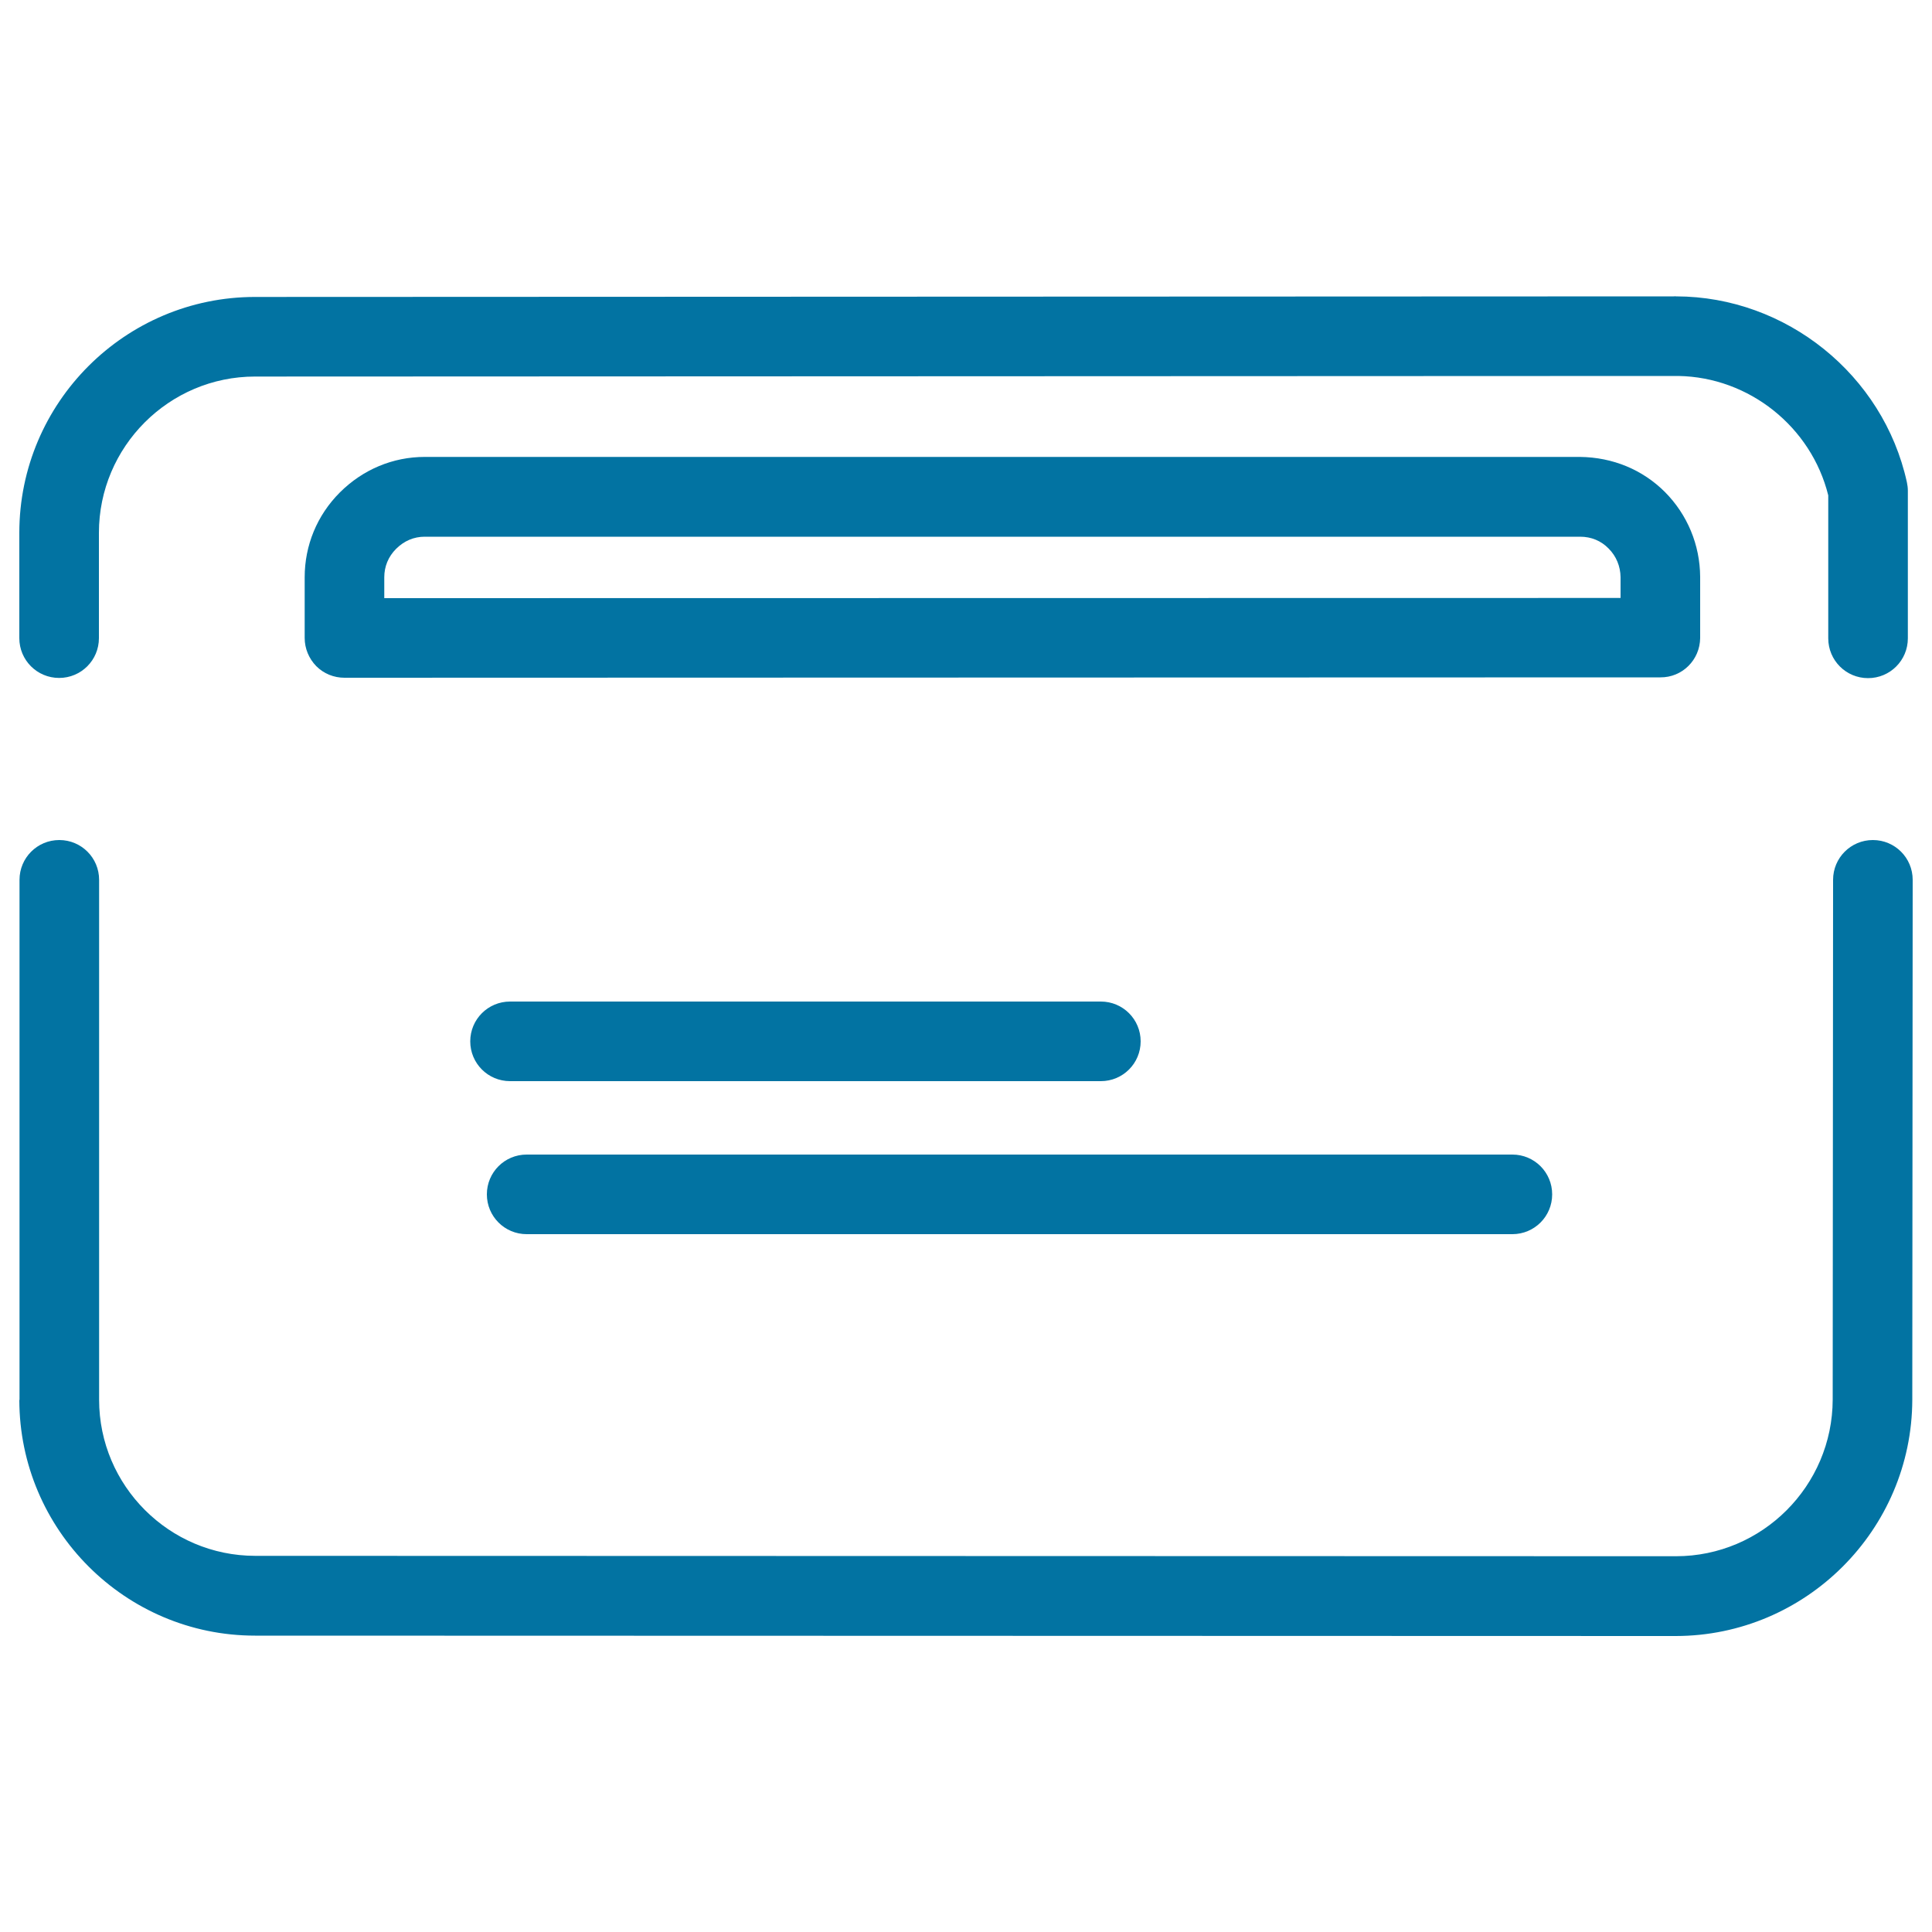
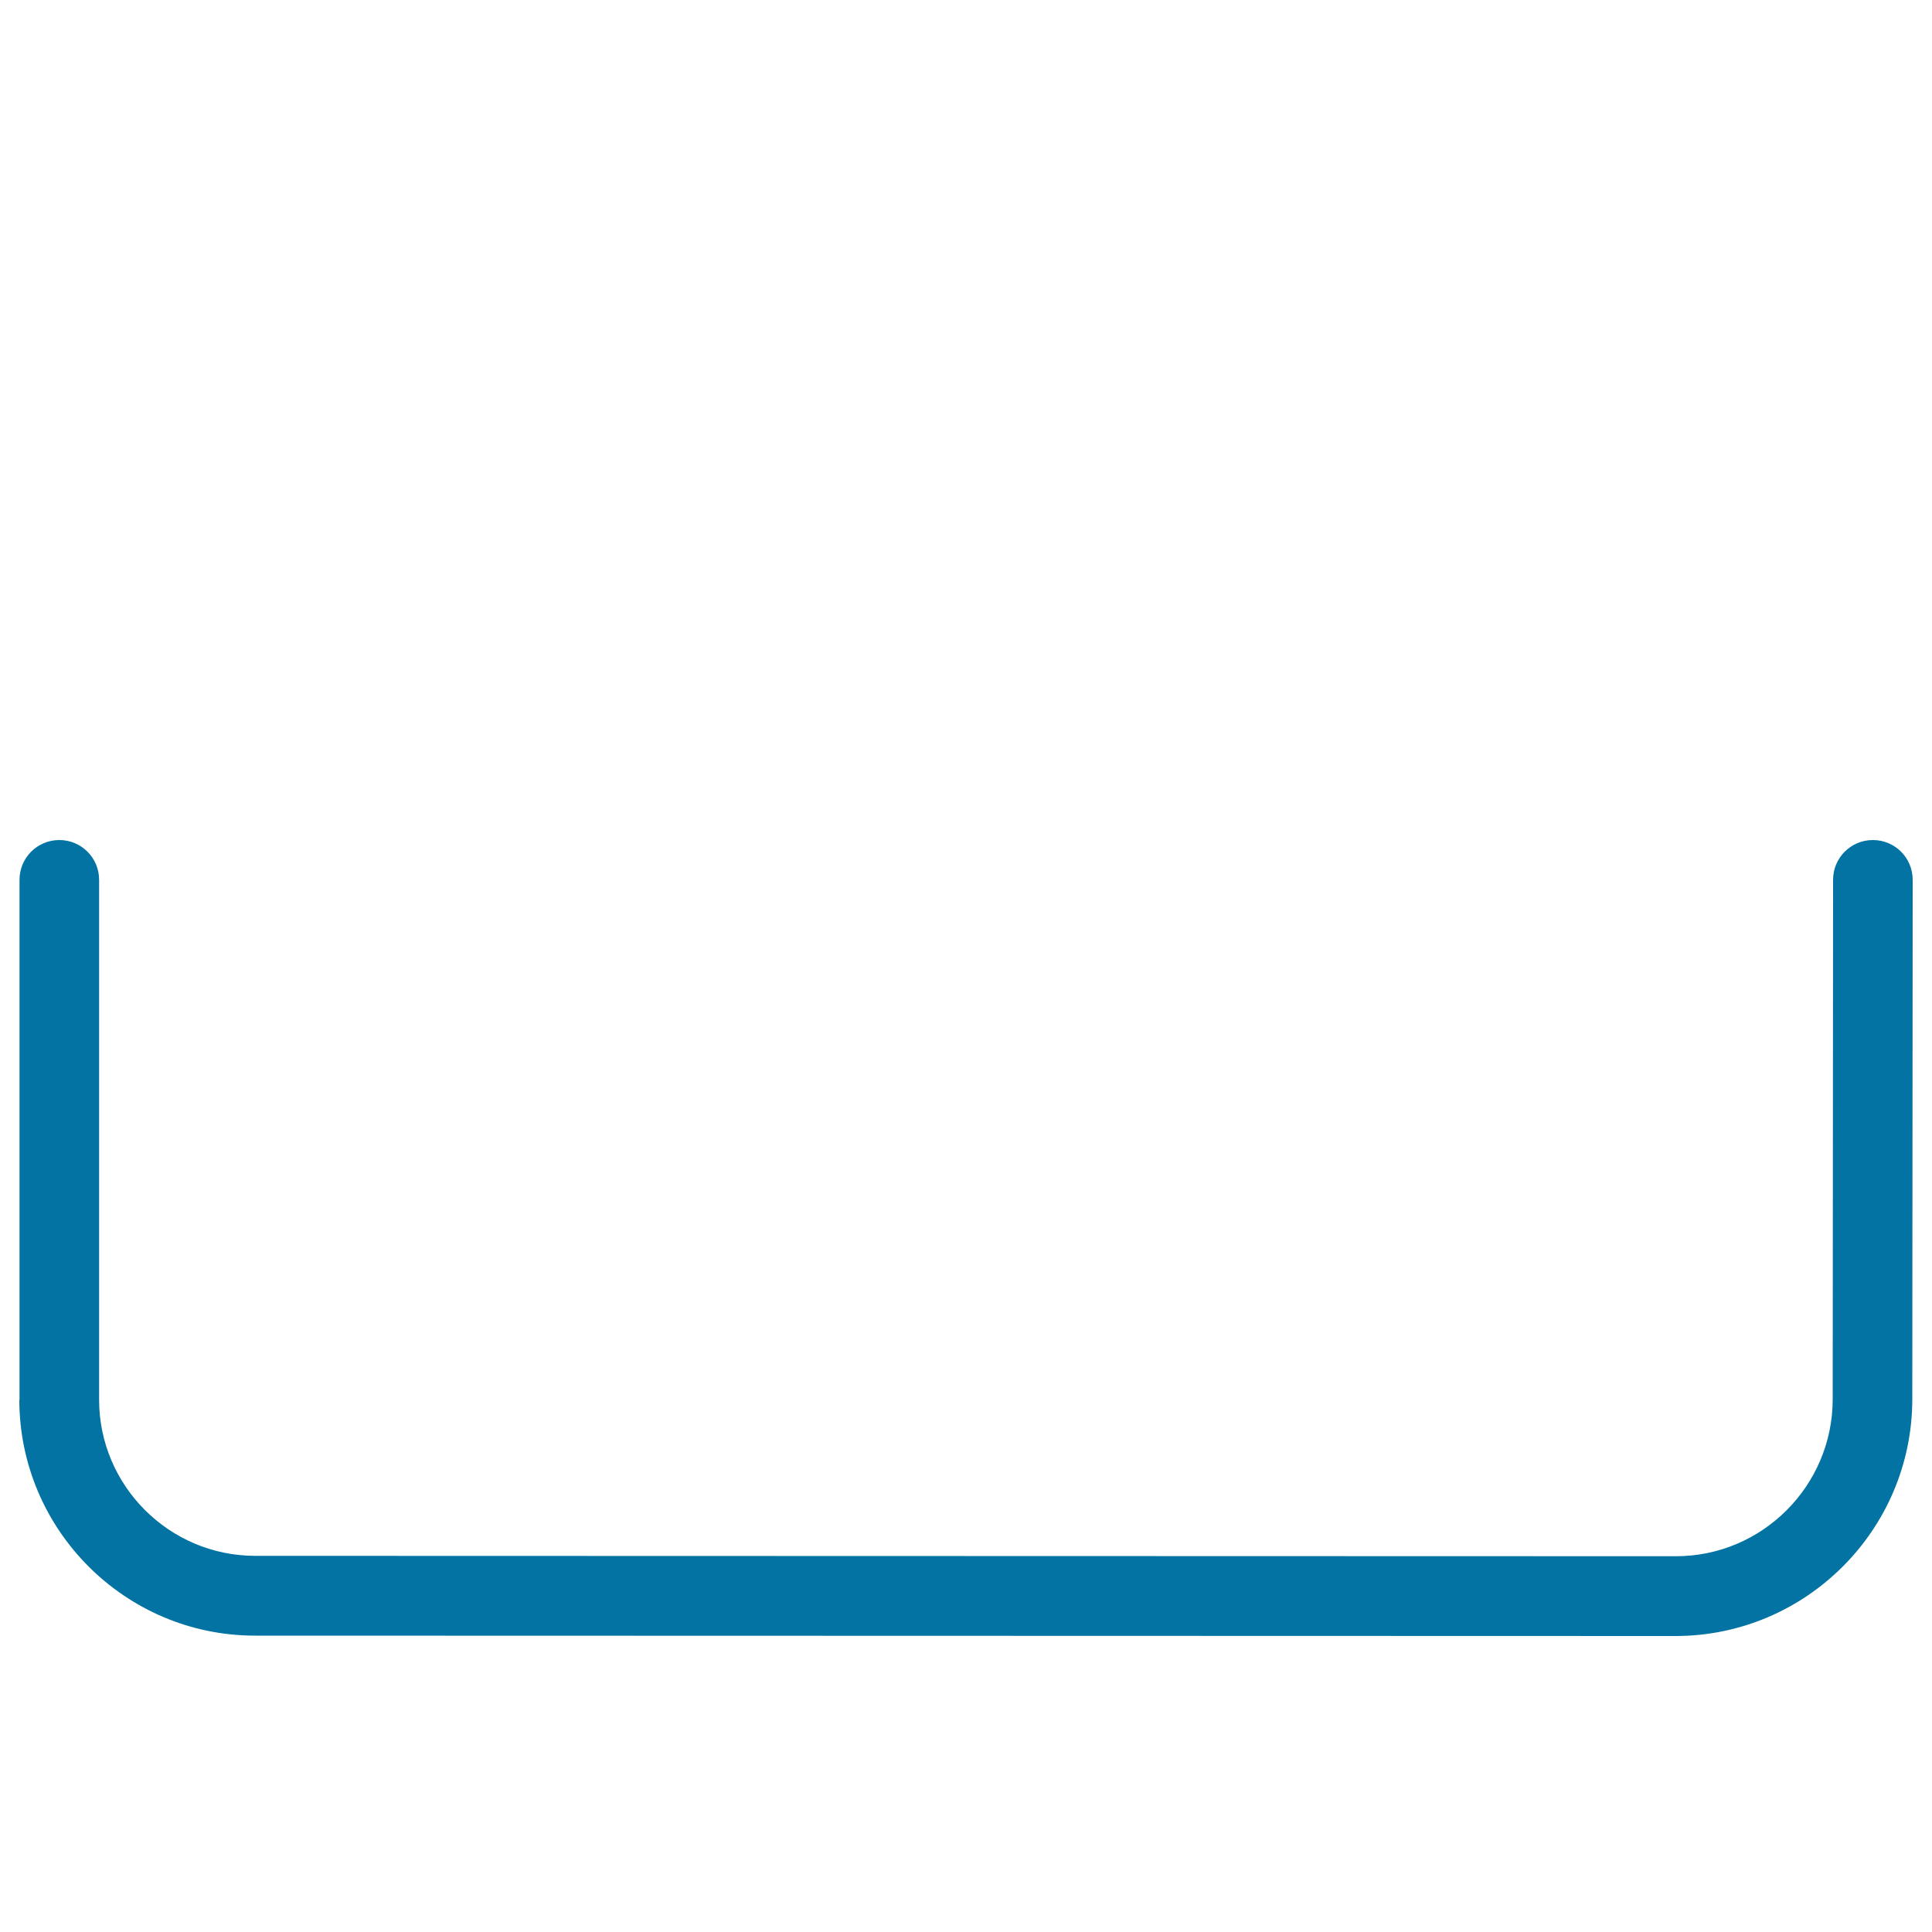
<svg xmlns="http://www.w3.org/2000/svg" viewBox="0 0 1000 1000" style="fill:#0273a2">
  <title>Bank Credit Card SVG icon</title>
  <g>
    <path d="M10,724.6c0.1,67.2,54.8,122,122,122l735.4,0.2c67.3-0.1,122.2-54.9,122.4-122.3l0.2-269.1c0-11.4-9.2-20.6-20.6-20.6l0,0c-11.4,0-20.6,9.2-20.6,20.6l-0.2,269c-0.1,44.7-36.5,81.1-81.1,81.1l-735.4-0.2c-44.5,0-80.8-36.3-80.8-80.8V455.4c0-11.4-9.2-20.6-20.6-20.6c-11.4,0-20.6,9.2-20.6,20.6V724.6z" />
-     <path d="M132,153.7c-67.2,0-122,54.7-122,122.1v54.5c0,11.4,9.2,20.6,20.6,20.6c11.4,0,20.6-9.2,20.6-20.6v-54.5c0-44.6,36.3-80.9,80.8-80.9h0l735.6-0.3c0.4,0,0.7,0,1.1,0c36.6,0.6,68.8,26.3,77.6,61.8v74c0,11.4,9.2,20.6,20.6,20.6c11.4,0,20.6-9.2,20.6-20.6v-76.4c0-1.5-0.2-3-0.5-4.4c-12.2-55.6-62.5-96.1-119.4-96.2c-0.4-0.1-0.9,0-1.3,0L132,153.7C132,153.7,132,153.7,132,153.7z" />
-     <path d="M880,330.2c0-5.2,0-31.6,0-31.6c-0.1-16.6-6.6-32.2-18.2-43.9c-11.6-11.6-27-18-44-18.2h-598c-16.4,0-32,6.5-43.9,18.4c-11.8,11.8-18.2,27.4-18.2,43.9l0,31.4c0,5.5,2.2,10.7,6,14.6c3.9,3.9,9.1,6,14.6,6c0,0,0,0,0,0l681.1-0.2C870.7,350.7,879.9,341.6,880,330.2z M198.9,309.6v-10.8c0-5.6,2.1-10.7,6.1-14.7c4.2-4.2,9.3-6.3,14.8-6.3h598.1c5.7,0,10.8,2.1,14.7,6.1c4,4,6.1,9.2,6.2,14.8c0,0,0,4.8,0,10.8L198.9,309.6z" />
-     <path d="M569.8,559.6c11.4,0,20.6-9.2,20.6-20.6c0-11.4-9.2-20.6-20.6-20.6H264c-11.4,0-20.6,9.2-20.6,20.6c0,11.4,9.2,20.6,20.6,20.6H569.8z" />
-     <path d="M272.6,638.8h510.2c11.4,0,20.6-9.2,20.6-20.6s-9.2-20.6-20.6-20.6H272.6c-11.4,0-20.6,9.2-20.6,20.6S261.2,638.8,272.6,638.8z" />
  </g>
</svg>